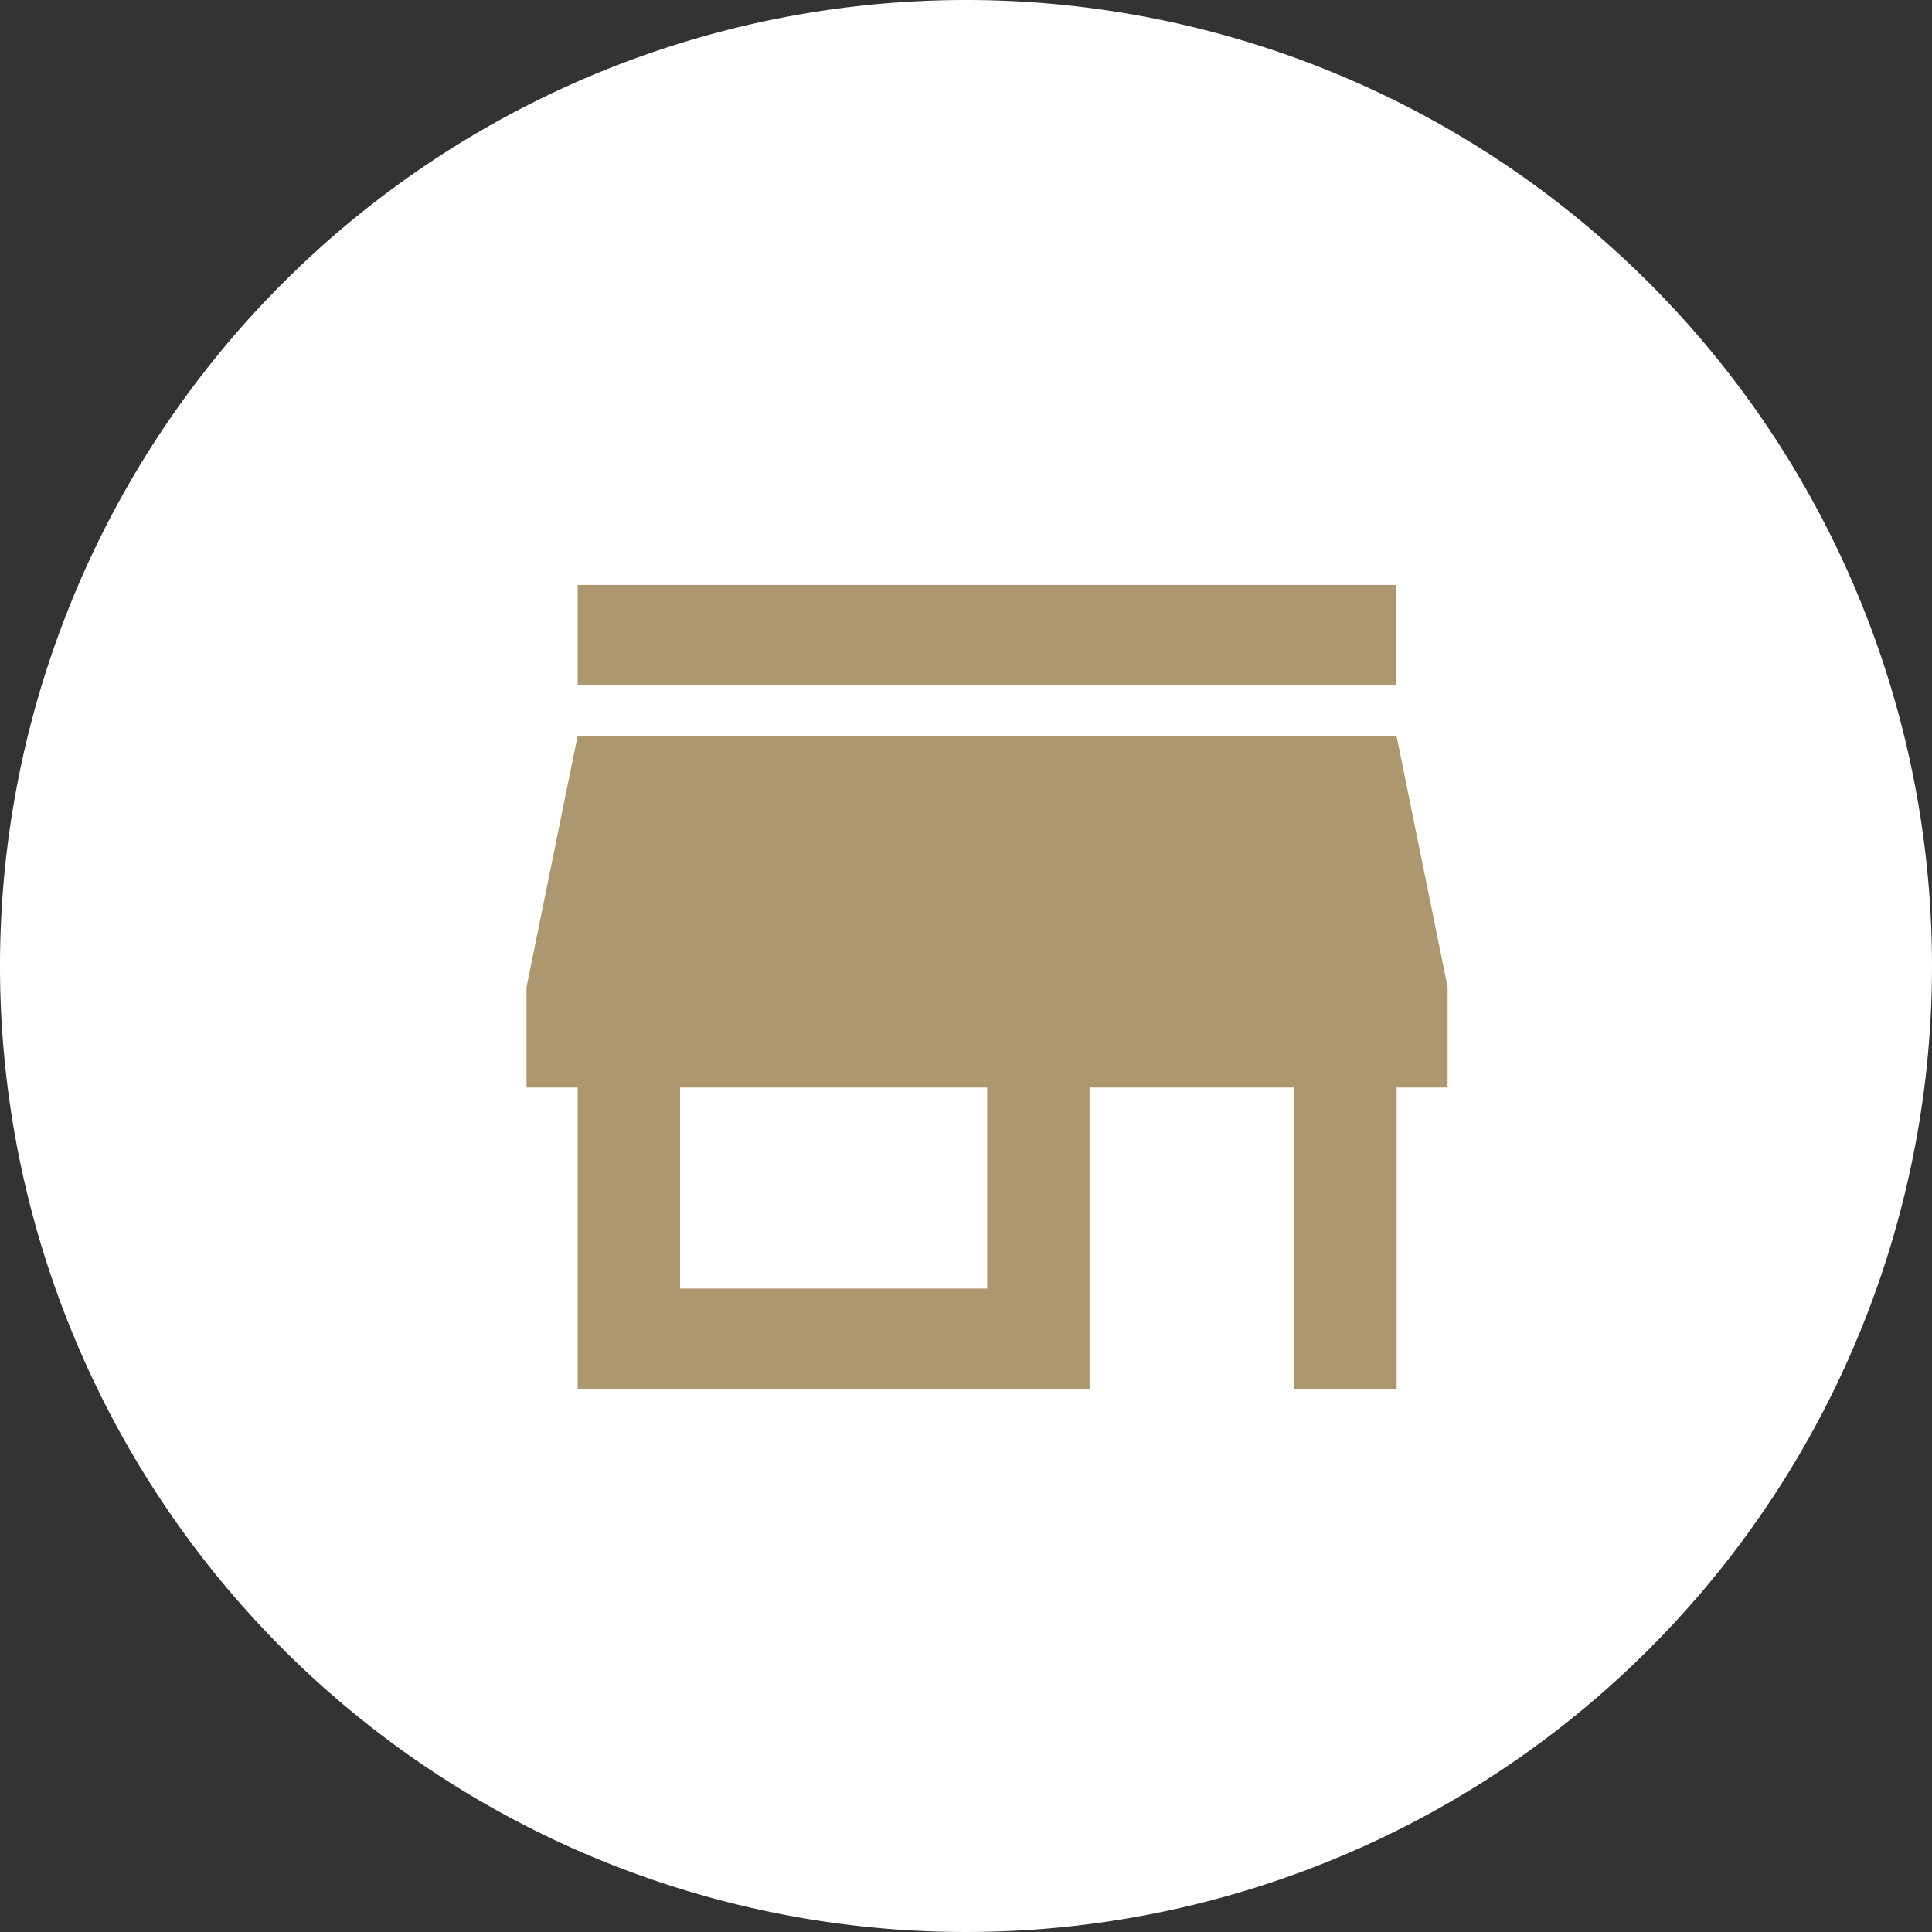
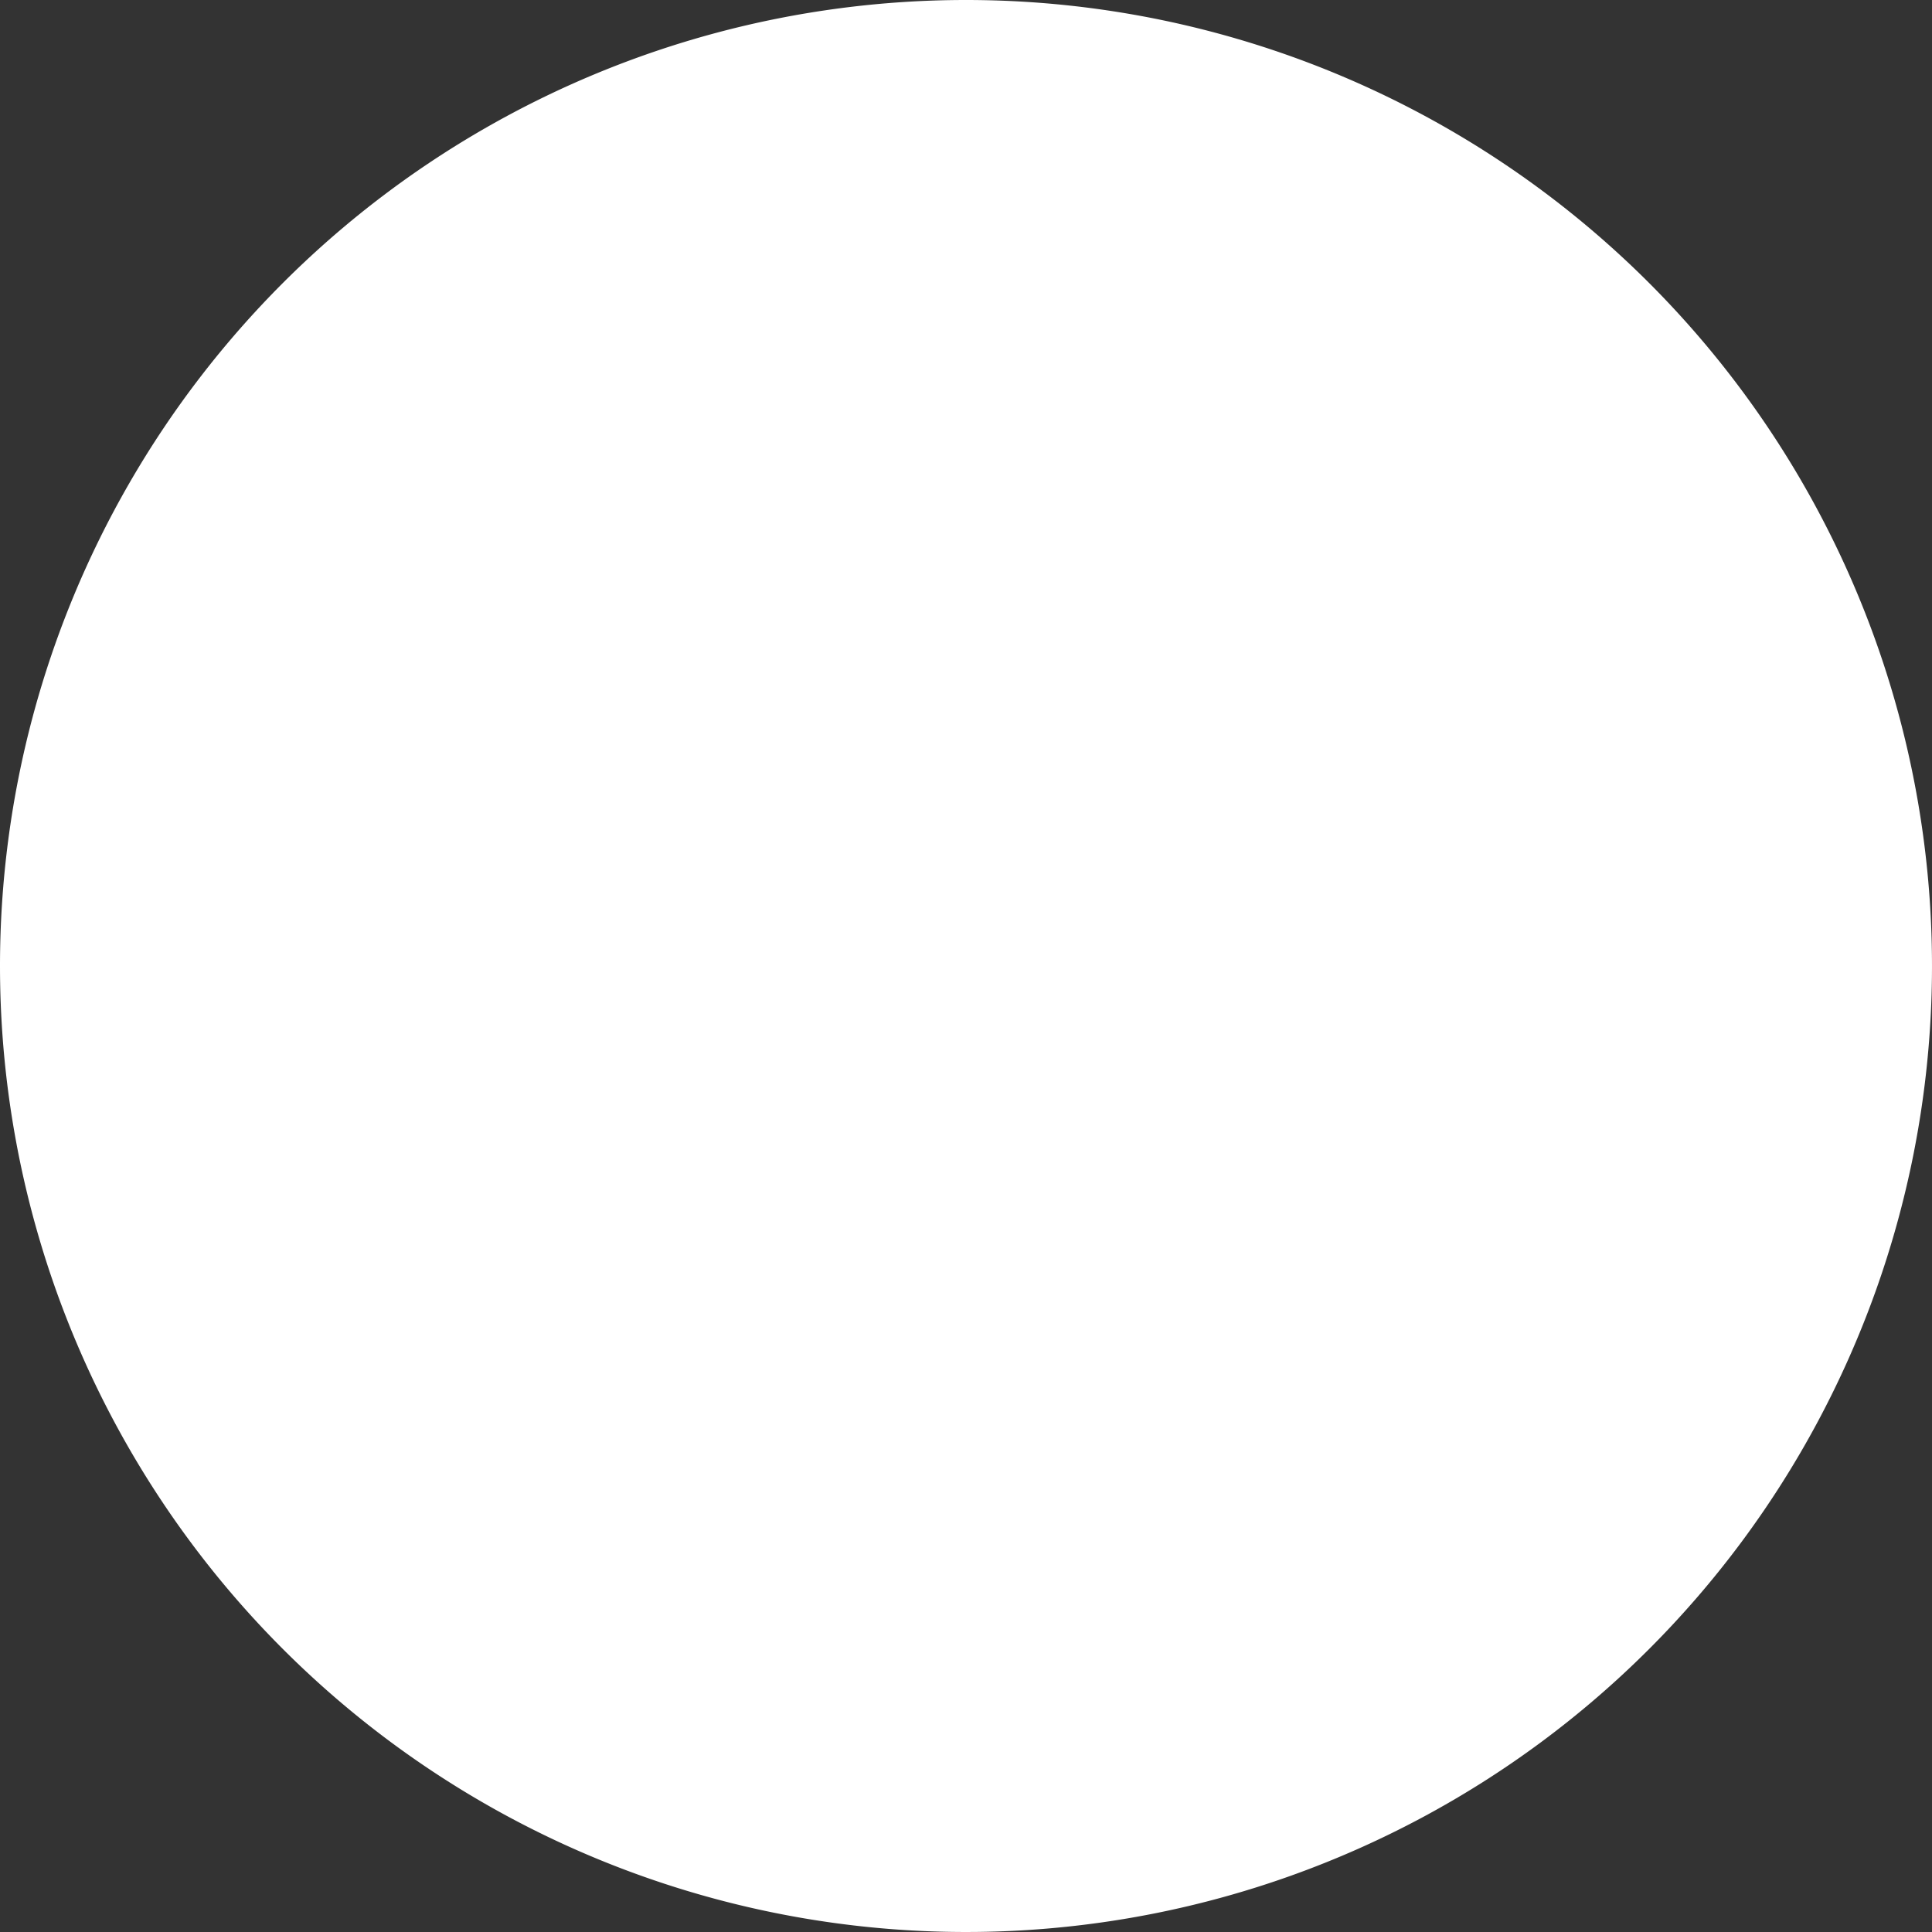
<svg xmlns="http://www.w3.org/2000/svg" id="Group_1881" data-name="Group 1881" width="21" height="21" viewBox="0 0 21 21">
  <rect x="0" y="0" width="21" height="21" fill="#333333" stroke="none" />
  <path id="Union_6" data-name="Union 6" d="M10.5,0A10.5,10.5,0,1,1,0,10.5,10.5,10.5,0,0,1,10.5,0Z" fill="#fff" />
-   <path id="Color" d="M6.12,8.741H.556V5.463H0V4.37L.556,1.639h8.9l.556,2.732V5.463H9.458V8.74H8.345V5.463H6.12V8.74ZM1.669,5.463V7.648H5.007V5.463Zm7.789-4.37H.556V0h8.9V1.092Z" transform="translate(5.723 6.358)" fill="#ad976e" />
</svg>